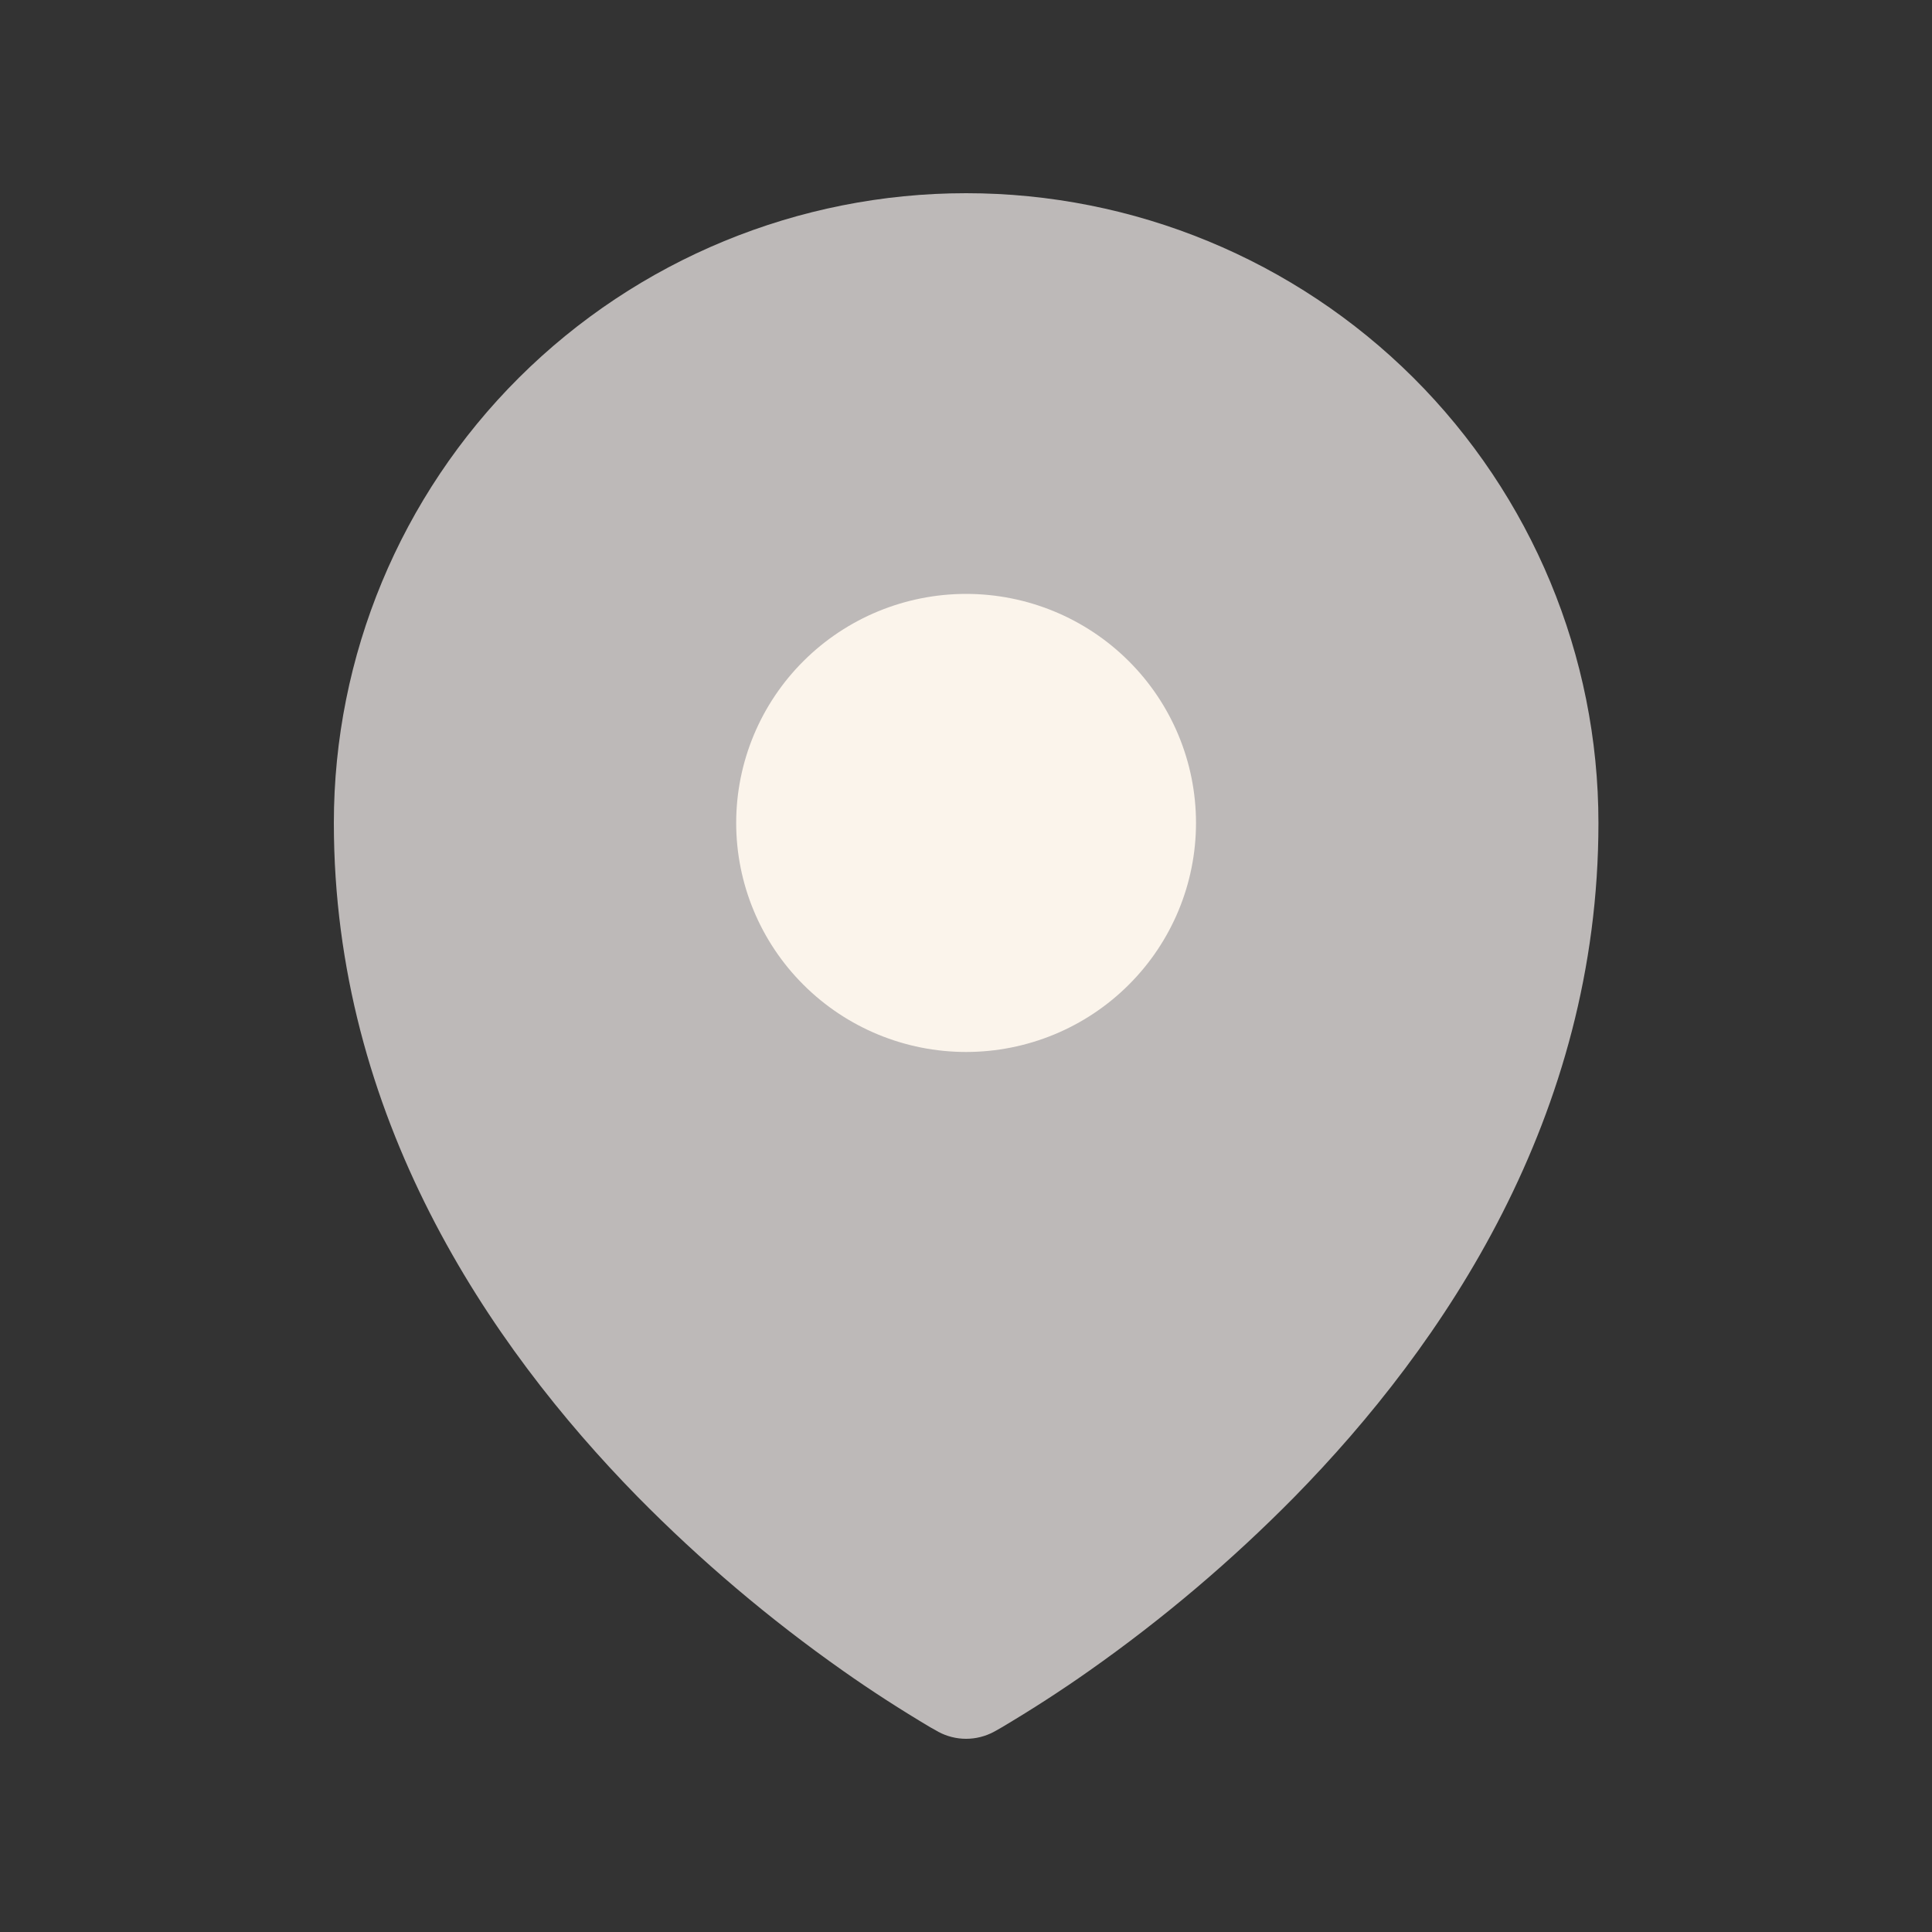
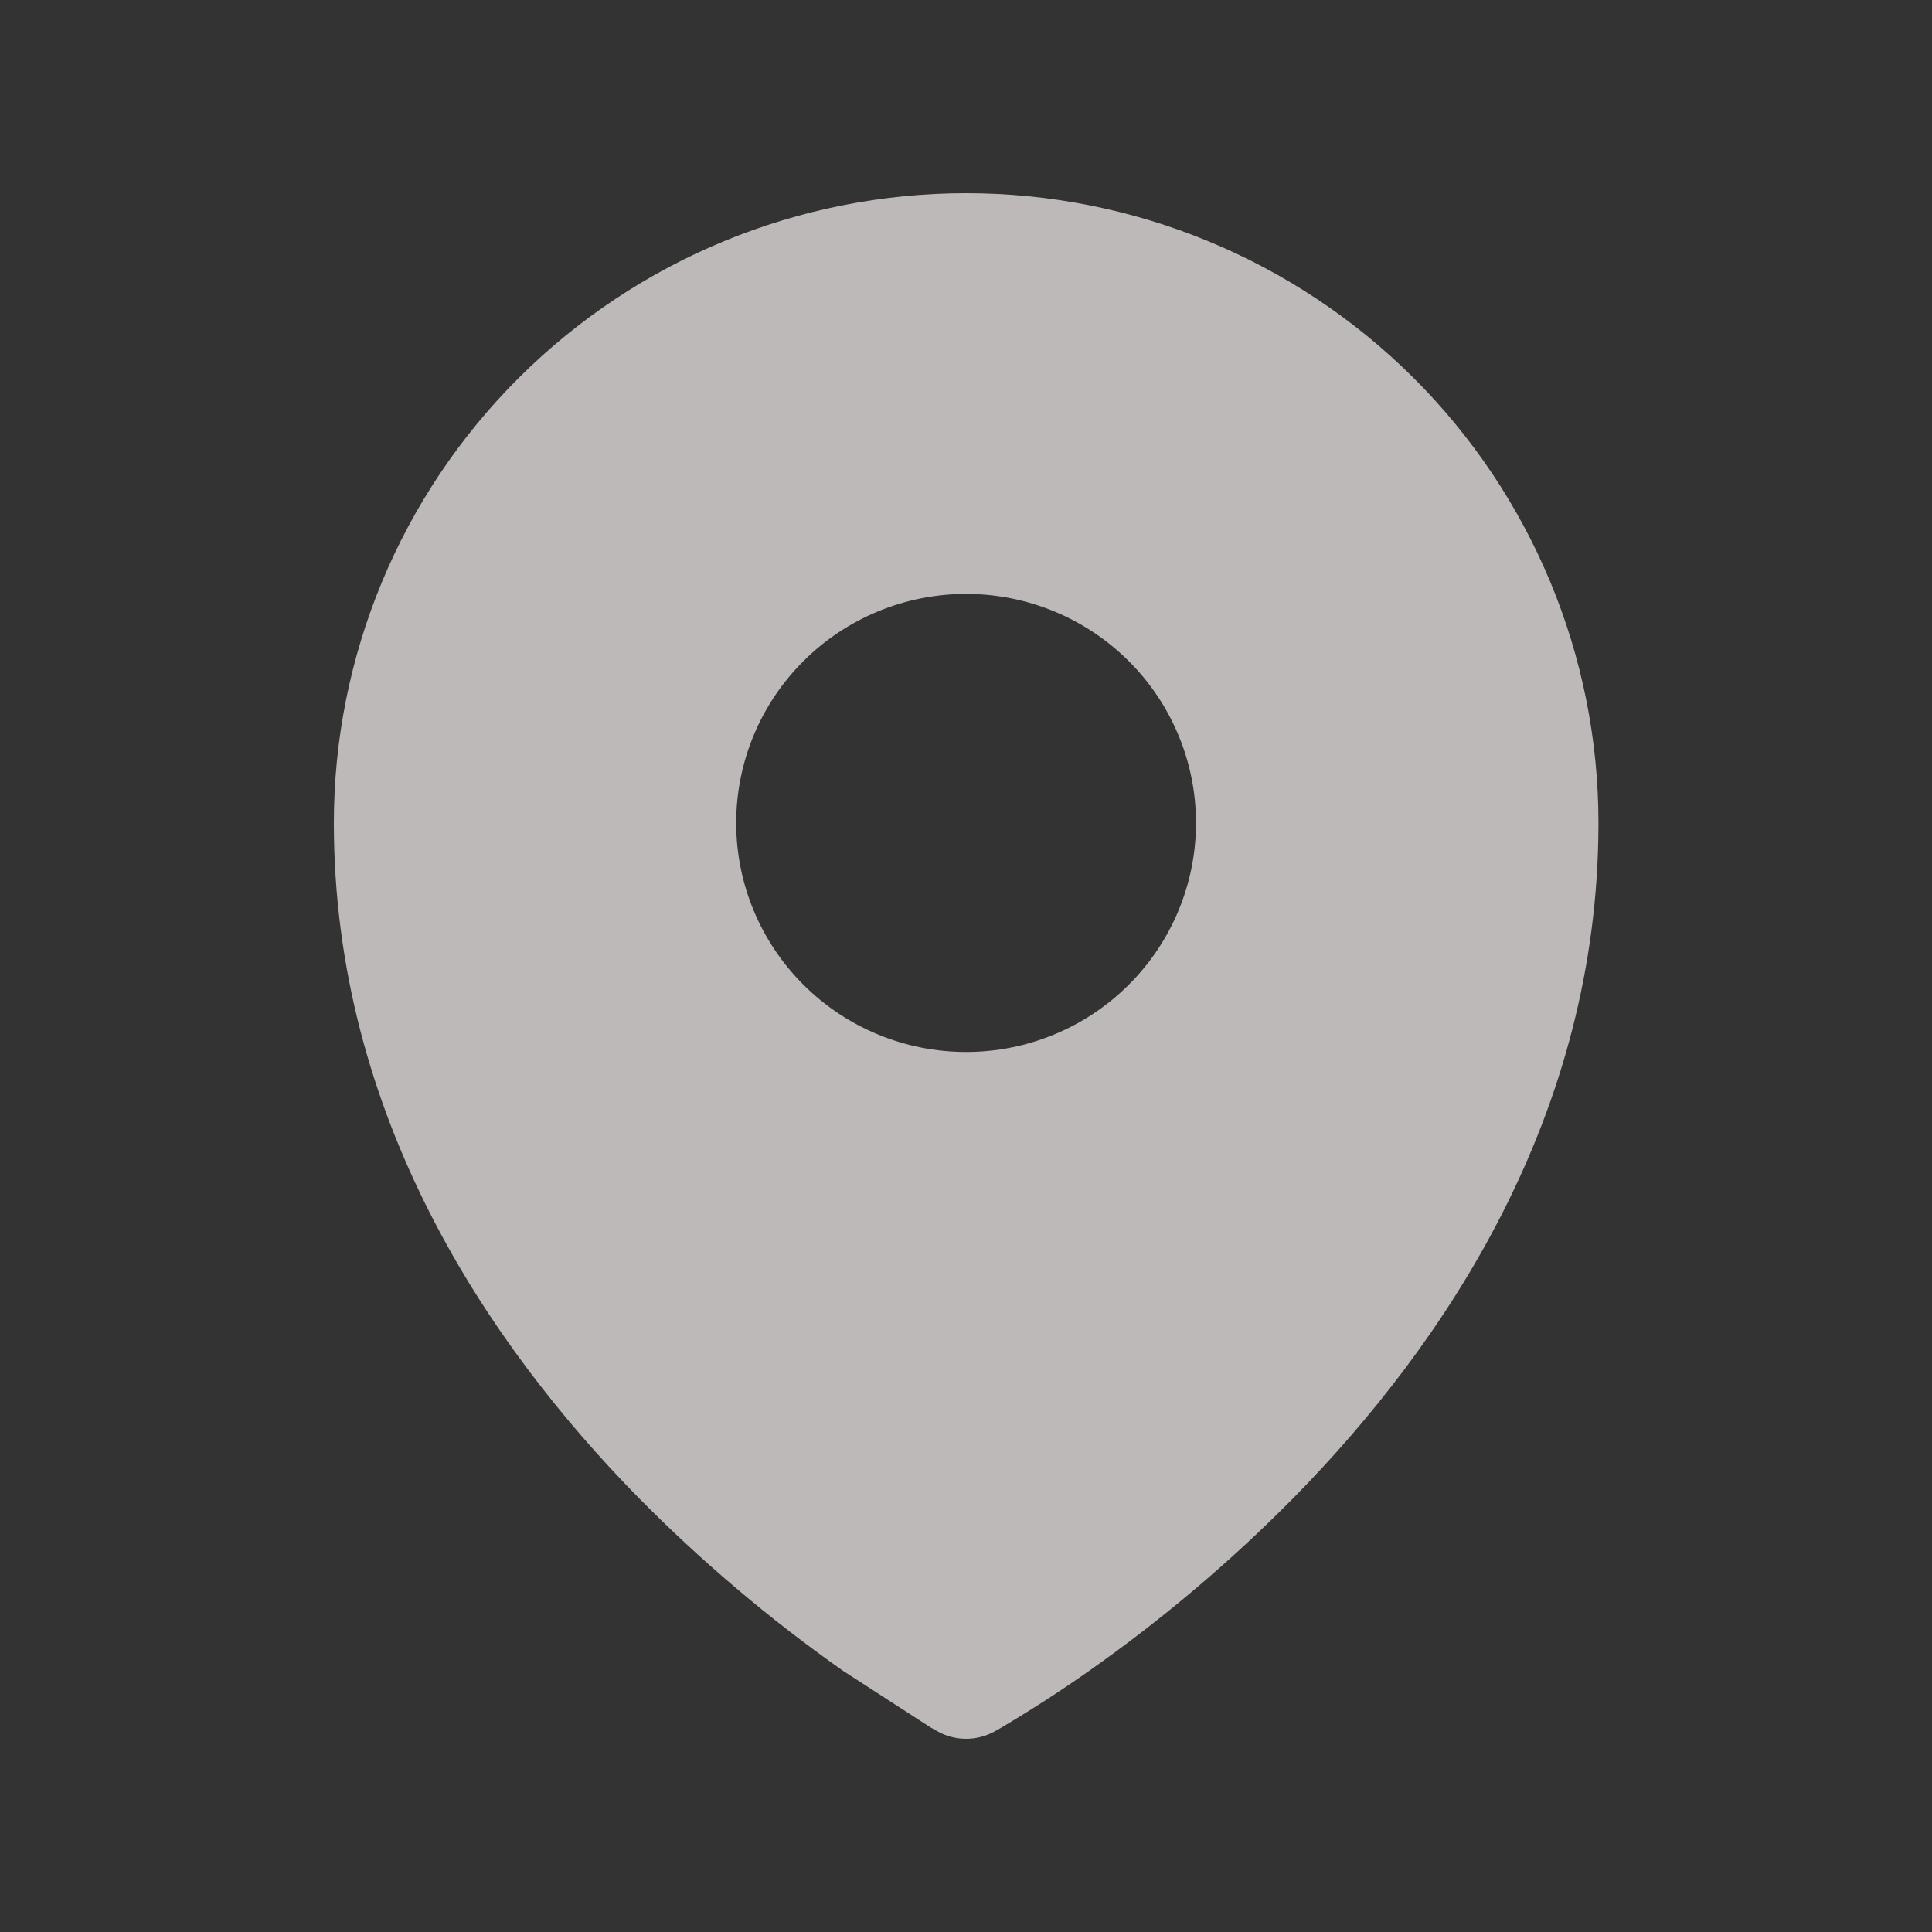
<svg xmlns="http://www.w3.org/2000/svg" width="20" height="20" viewBox="0 0 20 20" fill="none">
  <rect x="0" y="0" width="20" height="20" fill="#333333" stroke="none" />
-   <circle cx="10.365" cy="8.909" r="4" fill="#FBF4EB" />
-   <path fill-rule="evenodd" clip-rule="evenodd" d="M9.636 17.884L9.692 17.915L9.714 17.928C9.802 17.975 9.901 18 10.001 18C10.101 18 10.2 17.975 10.288 17.928L10.31 17.916L10.366 17.884C10.676 17.7 10.979 17.505 11.274 17.297C12.036 16.761 12.749 16.157 13.402 15.494C14.945 13.921 16.547 11.559 16.547 8.519C16.547 6.79 15.857 5.132 14.63 3.909C13.402 2.687 11.737 2 10.001 2C8.265 2 6.6 2.687 5.373 3.909C4.145 5.132 3.456 6.79 3.456 8.519C3.456 11.558 5.058 13.921 6.6 15.494C7.253 16.157 7.966 16.761 8.728 17.297C9.023 17.505 9.326 17.7 9.636 17.884ZM10.001 10.89C10.632 10.89 11.238 10.64 11.684 10.195C12.13 9.751 12.381 9.148 12.381 8.519C12.381 7.89 12.13 7.287 11.684 6.843C11.238 6.398 10.632 6.148 10.001 6.148C9.37 6.148 8.764 6.398 8.318 6.843C7.872 7.287 7.621 7.89 7.621 8.519C7.621 9.148 7.872 9.751 8.318 10.195C8.764 10.64 9.37 10.89 10.001 10.89Z" fill="#BDB9B8" />
+   <path fill-rule="evenodd" clip-rule="evenodd" d="M9.636 17.884L9.692 17.915L9.714 17.928C9.802 17.975 9.901 18 10.001 18C10.101 18 10.2 17.975 10.288 17.928L10.31 17.916L10.366 17.884C10.676 17.7 10.979 17.505 11.274 17.297C12.036 16.761 12.749 16.157 13.402 15.494C14.945 13.921 16.547 11.559 16.547 8.519C16.547 6.79 15.857 5.132 14.63 3.909C13.402 2.687 11.737 2 10.001 2C8.265 2 6.6 2.687 5.373 3.909C4.145 5.132 3.456 6.79 3.456 8.519C3.456 11.558 5.058 13.921 6.6 15.494C7.253 16.157 7.966 16.761 8.728 17.297ZM10.001 10.89C10.632 10.89 11.238 10.64 11.684 10.195C12.13 9.751 12.381 9.148 12.381 8.519C12.381 7.89 12.13 7.287 11.684 6.843C11.238 6.398 10.632 6.148 10.001 6.148C9.37 6.148 8.764 6.398 8.318 6.843C7.872 7.287 7.621 7.89 7.621 8.519C7.621 9.148 7.872 9.751 8.318 10.195C8.764 10.64 9.37 10.89 10.001 10.89Z" fill="#BDB9B8" />
</svg>